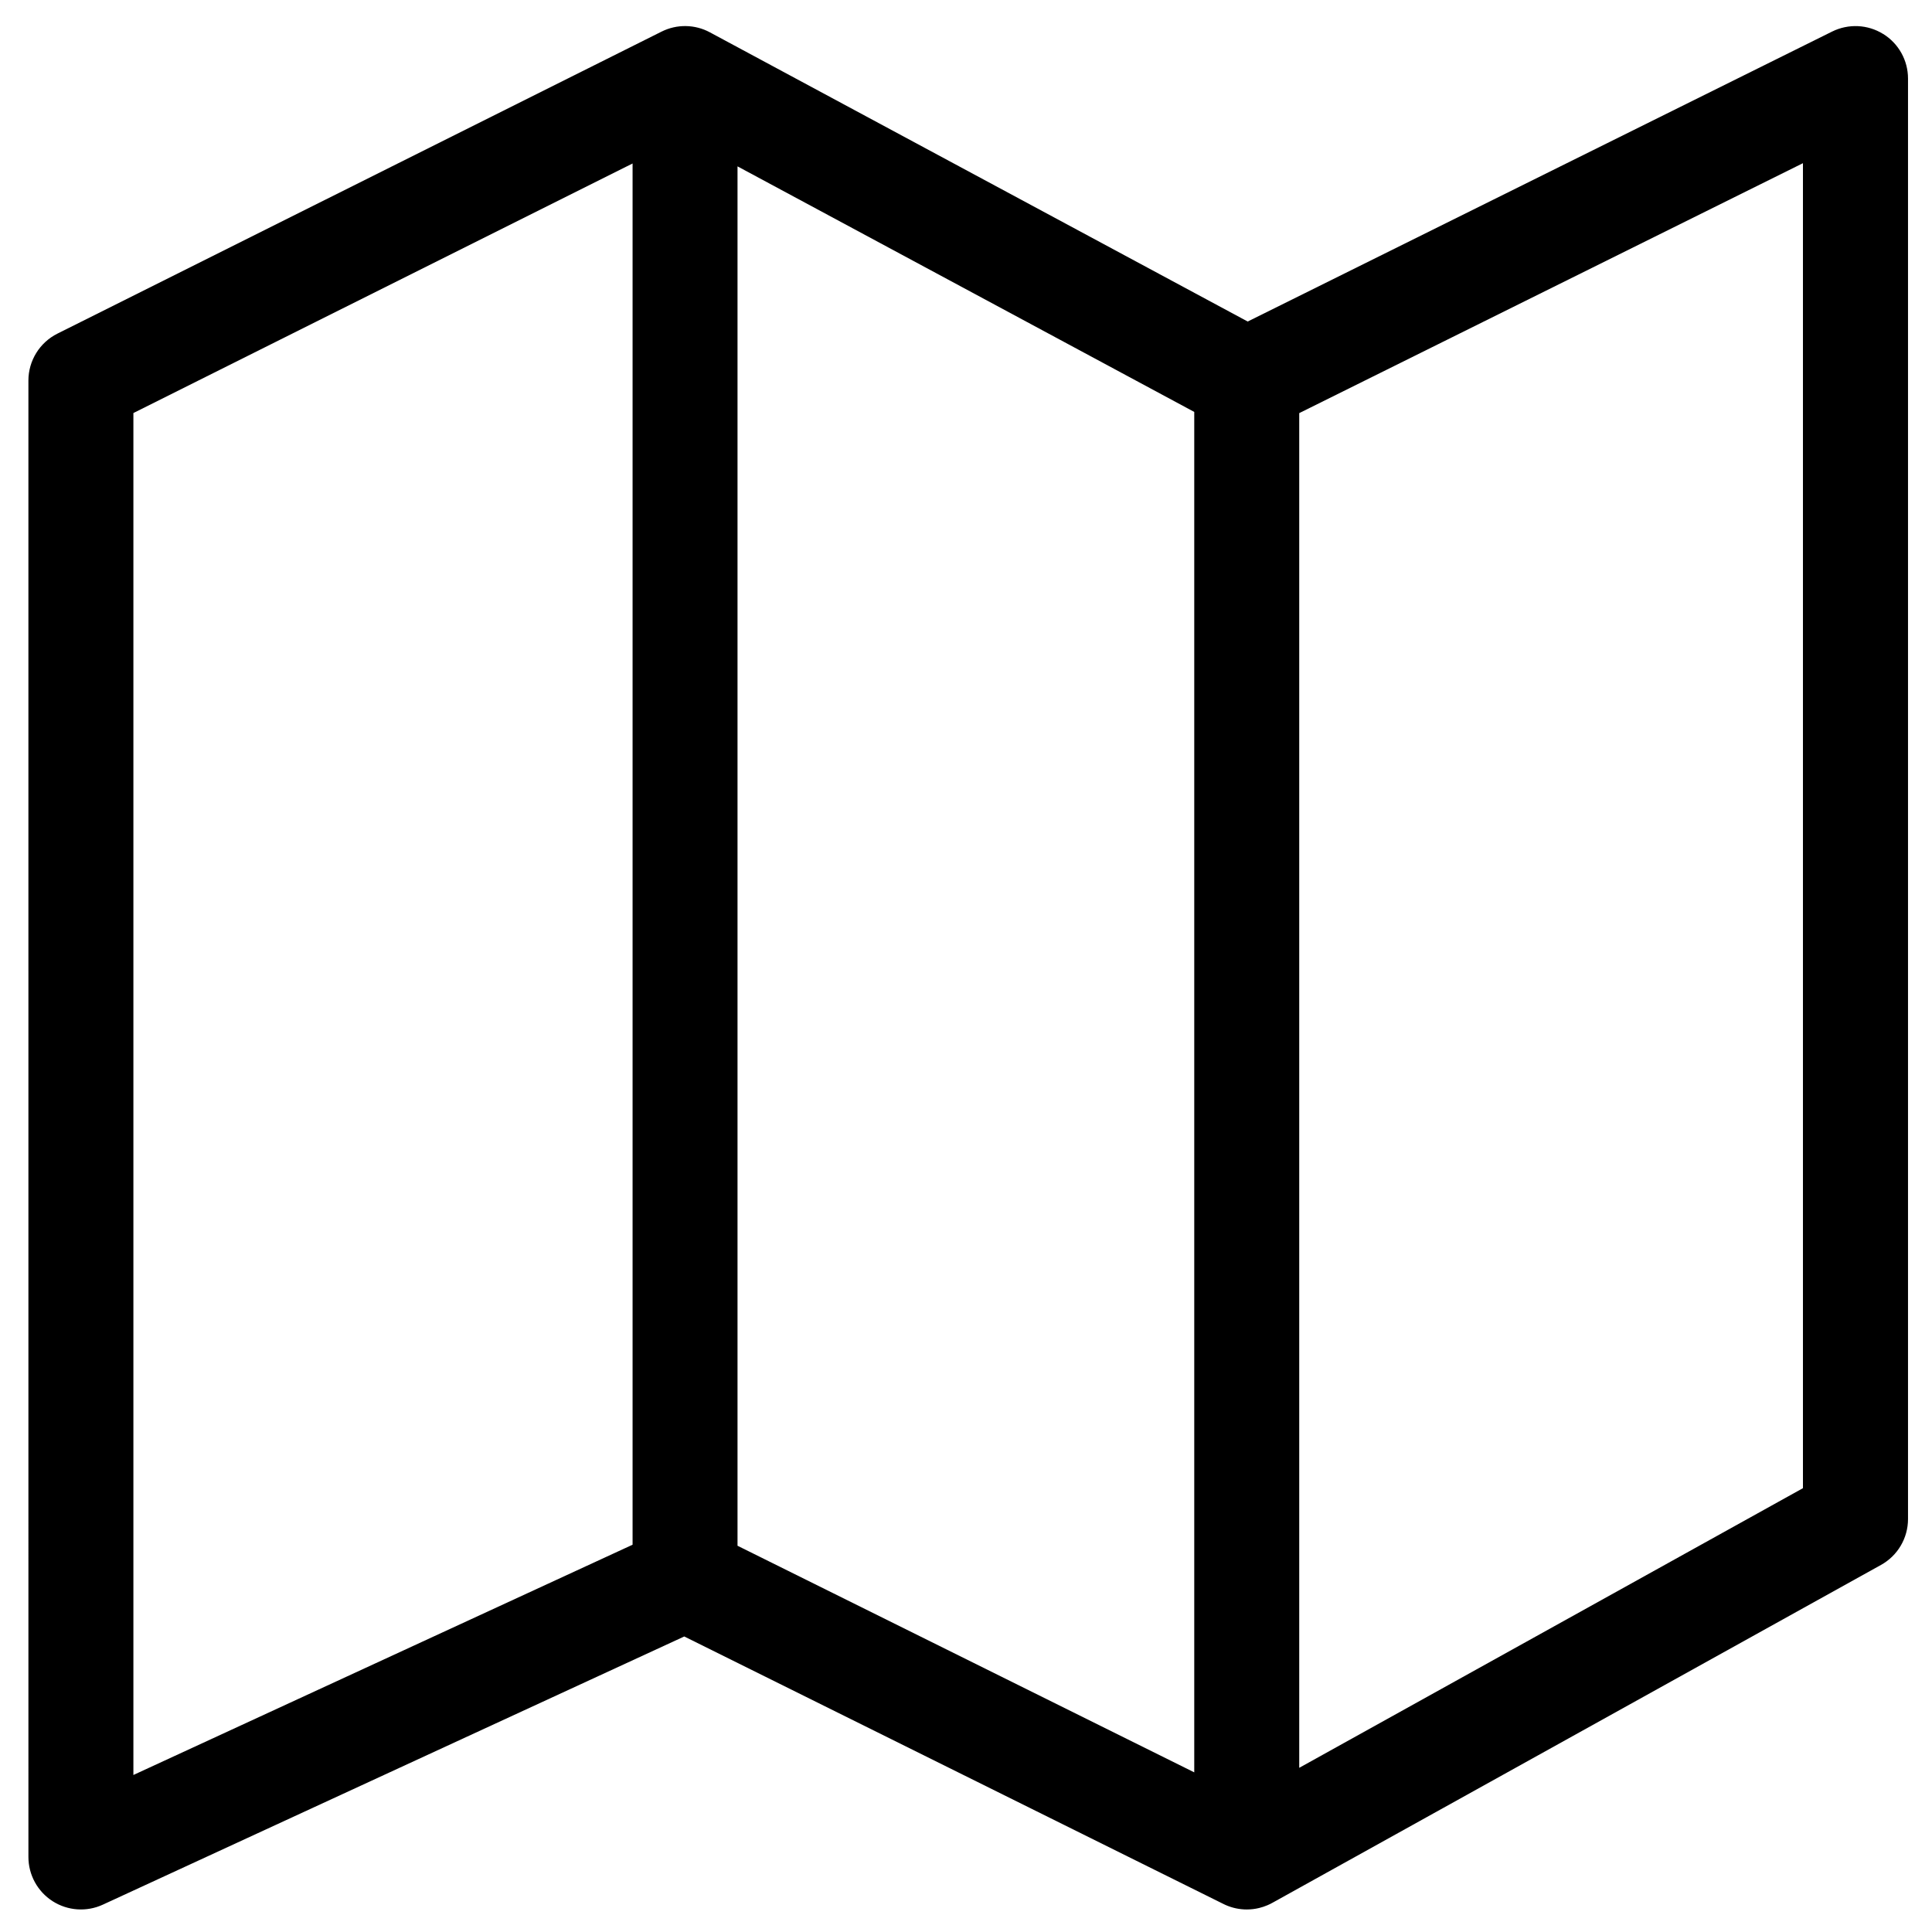
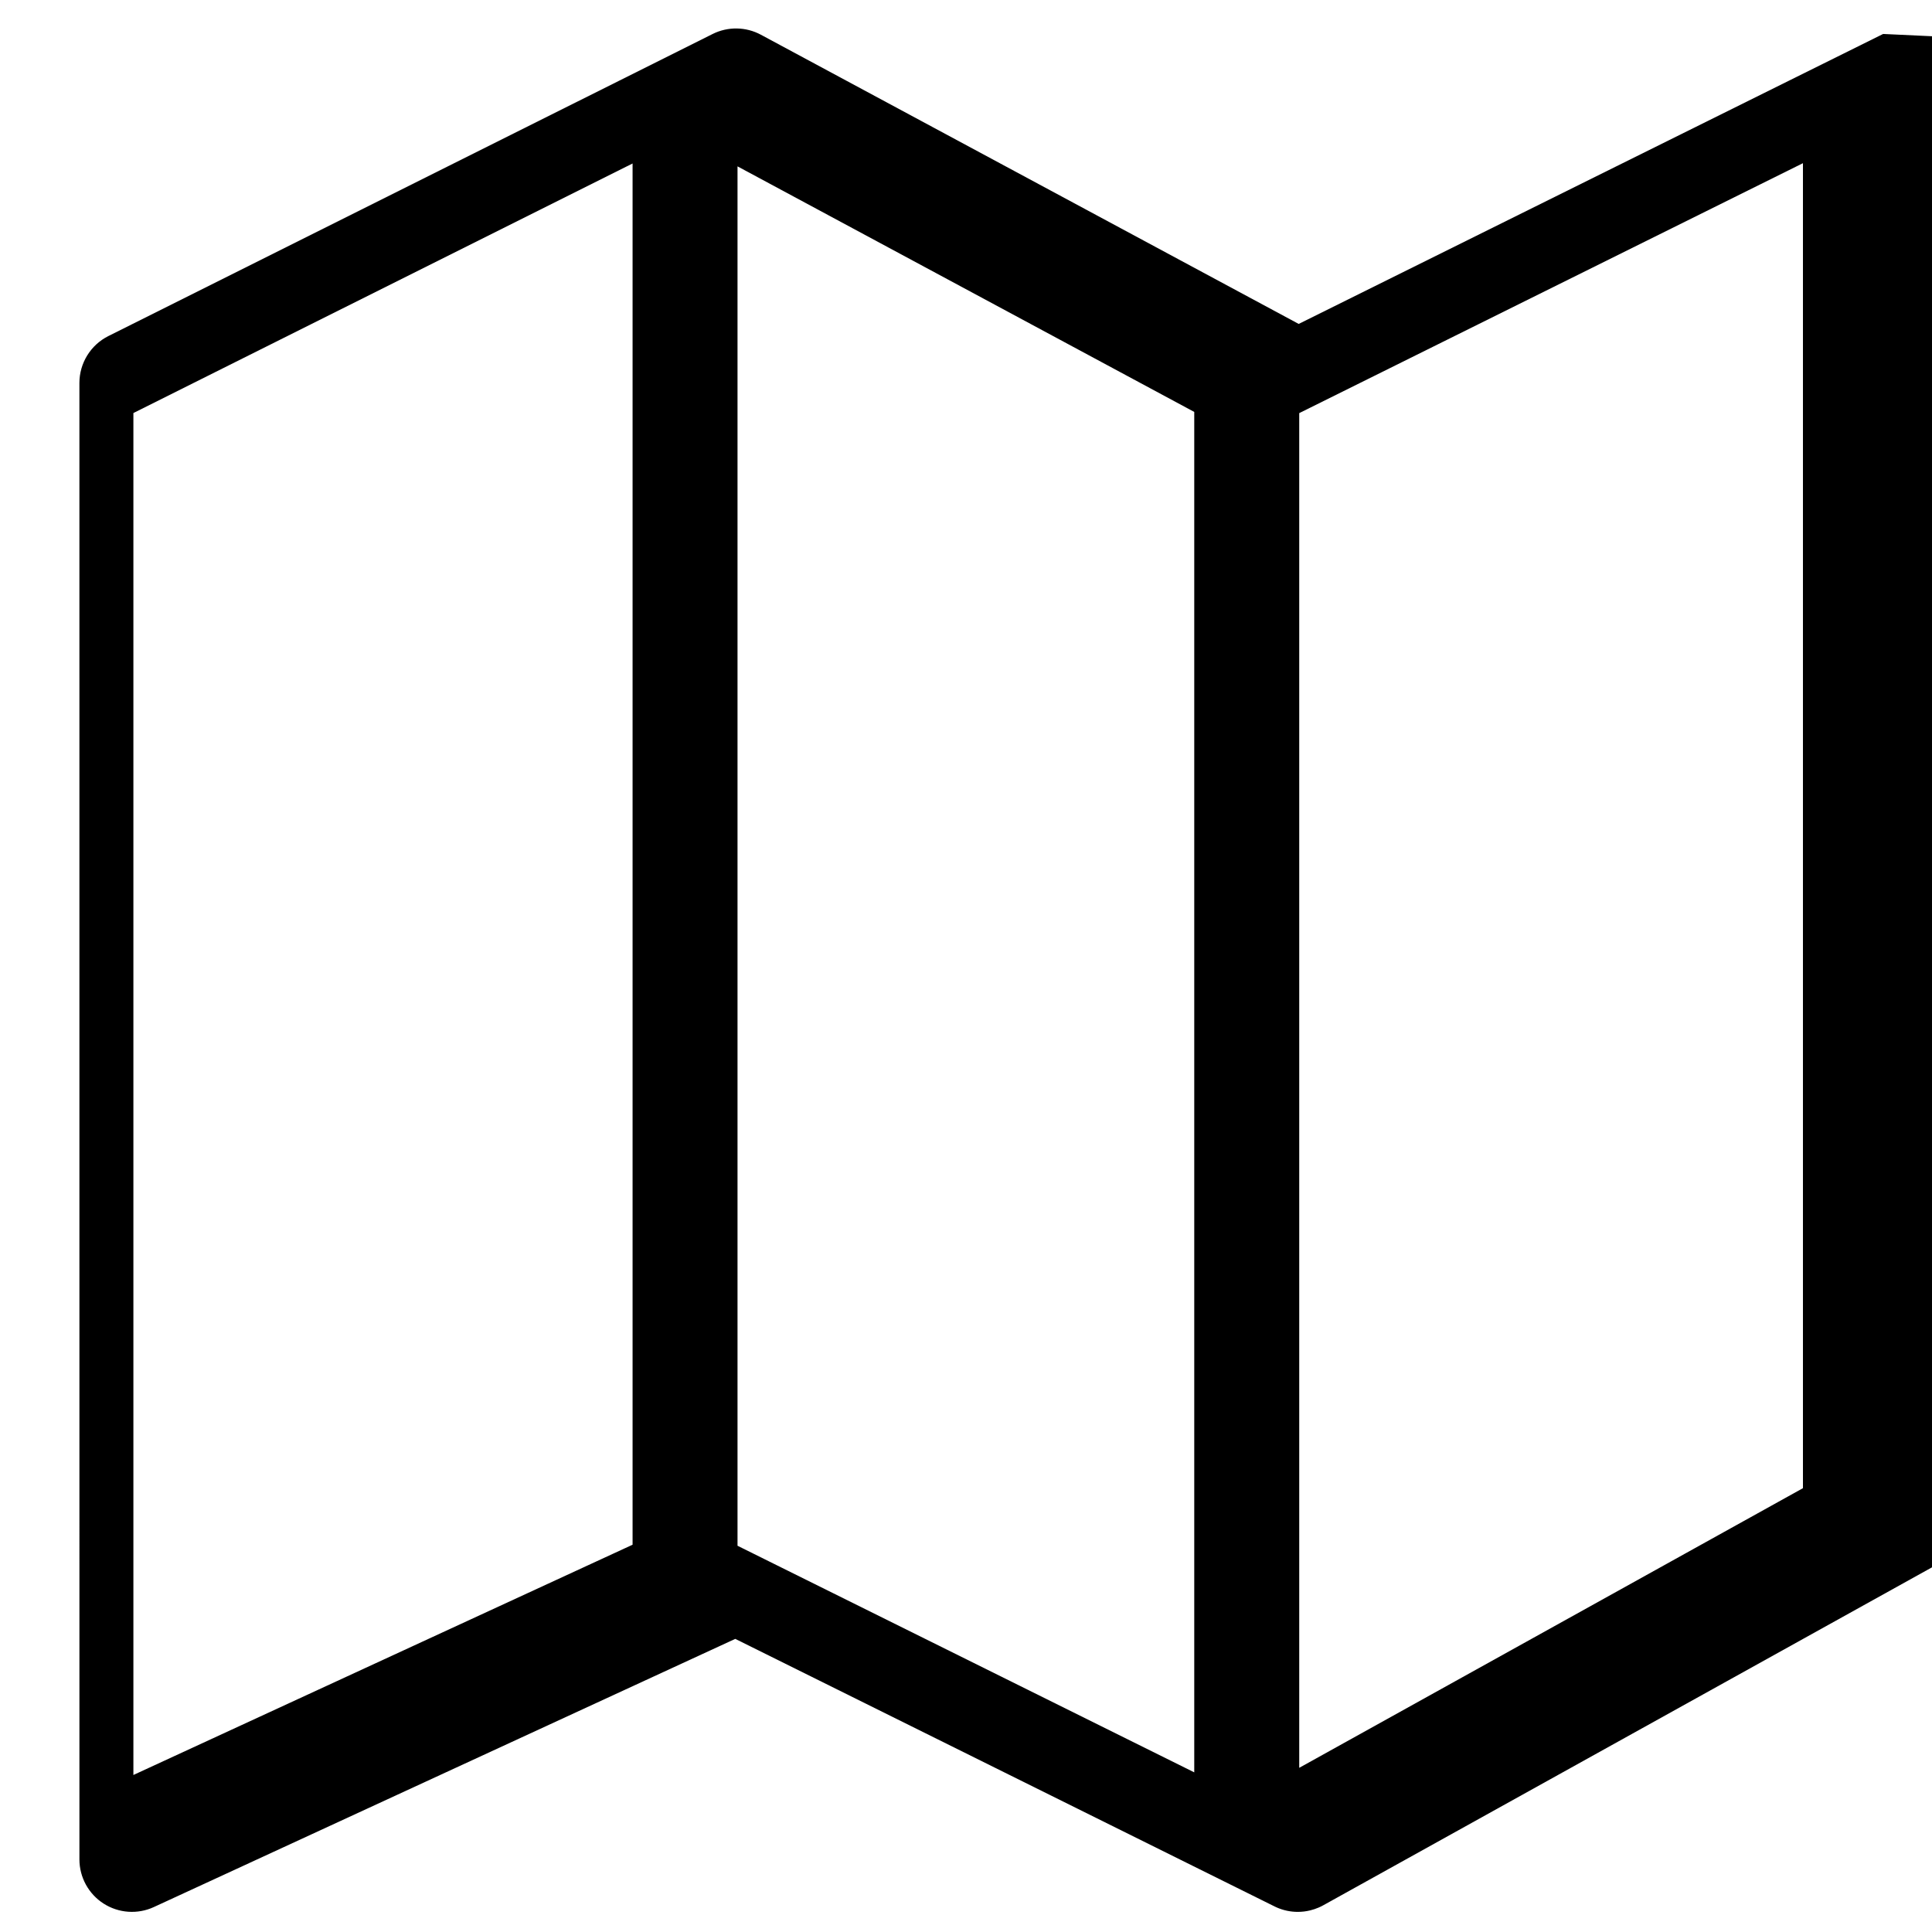
<svg xmlns="http://www.w3.org/2000/svg" fill="#000000" width="800px" height="800px" version="1.1" viewBox="144 144 512 512">
-   <path d="m643.05 153c-4.086-2.535-9.195-2.773-13.516-0.637l-154.88 76.844-142.52-76.637c-3.984-2.148-8.766-2.215-12.805-0.195l-160.11 80.039c-4.711 2.359-7.691 7.176-7.691 12.445l0.004 391.26c0 4.738 2.418 9.156 6.41 11.715 3.992 2.551 9.02 2.906 13.324 0.914l154.07-71.066 142.86 70.875c0.16 0.082 0.32 0.156 0.48 0.227 0.023 0.016 0.016 0.012 0.016 0.012 1.855 0.836 3.797 1.234 5.715 1.234 1.113 0 2.215-0.129 3.293-0.395 0.758-0.184 1.5-0.434 2.227-0.746 0.48-0.203 0.953-0.438 1.406-0.699l161.15-89.469c4.418-2.445 7.16-7.102 7.16-12.156v-381.75c0-4.816-2.488-9.285-6.586-11.82zm-463.7 100.46 132.29-66.133v366.04l-132.29 61.023zm281.14 360.23-121.04-60.051v-365.55l121.04 65.078zm161.31-75.309-133.49 74.109v-359.01l133.49-66.234z" />
+   <path d="m643.05 153l-154.88 76.844-142.52-76.637c-3.984-2.148-8.766-2.215-12.805-0.195l-160.11 80.039c-4.711 2.359-7.691 7.176-7.691 12.445l0.004 391.26c0 4.738 2.418 9.156 6.41 11.715 3.992 2.551 9.02 2.906 13.324 0.914l154.07-71.066 142.86 70.875c0.16 0.082 0.32 0.156 0.48 0.227 0.023 0.016 0.016 0.012 0.016 0.012 1.855 0.836 3.797 1.234 5.715 1.234 1.113 0 2.215-0.129 3.293-0.395 0.758-0.184 1.5-0.434 2.227-0.746 0.48-0.203 0.953-0.438 1.406-0.699l161.15-89.469c4.418-2.445 7.16-7.102 7.16-12.156v-381.75c0-4.816-2.488-9.285-6.586-11.82zm-463.7 100.46 132.29-66.133v366.04l-132.29 61.023zm281.14 360.23-121.04-60.051v-365.55l121.04 65.078zm161.31-75.309-133.49 74.109v-359.01l133.49-66.234z" />
</svg>